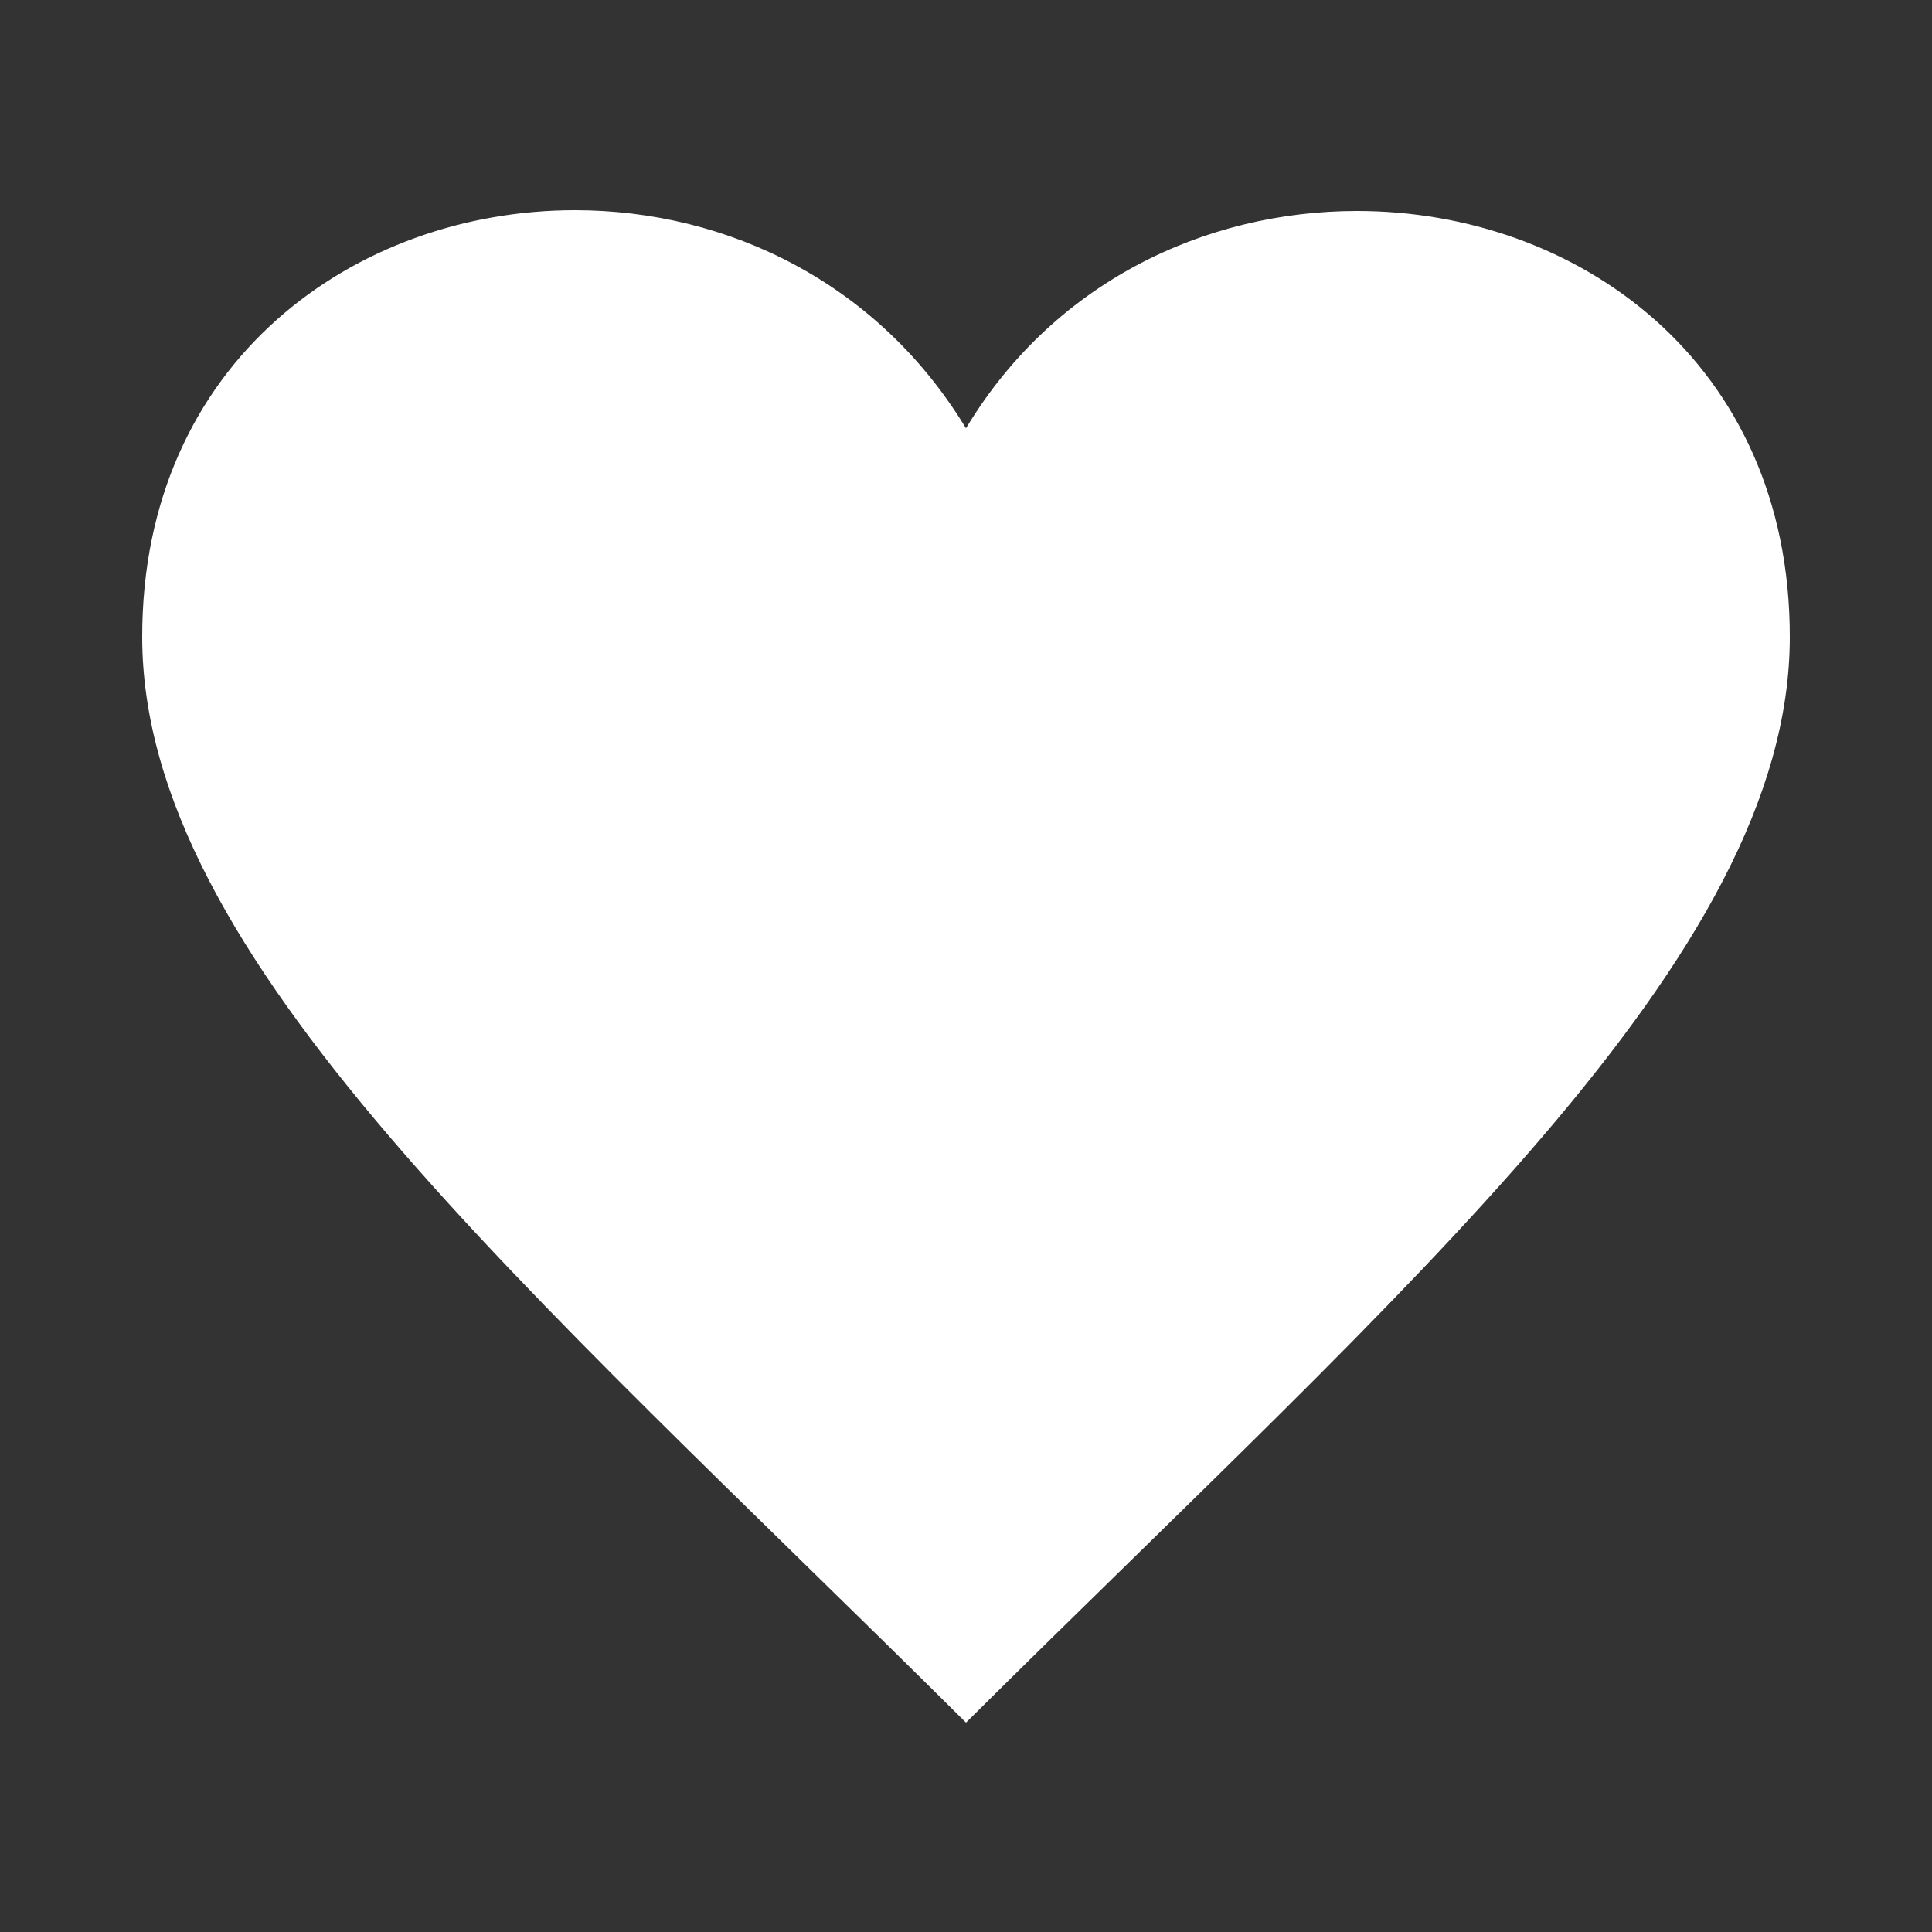
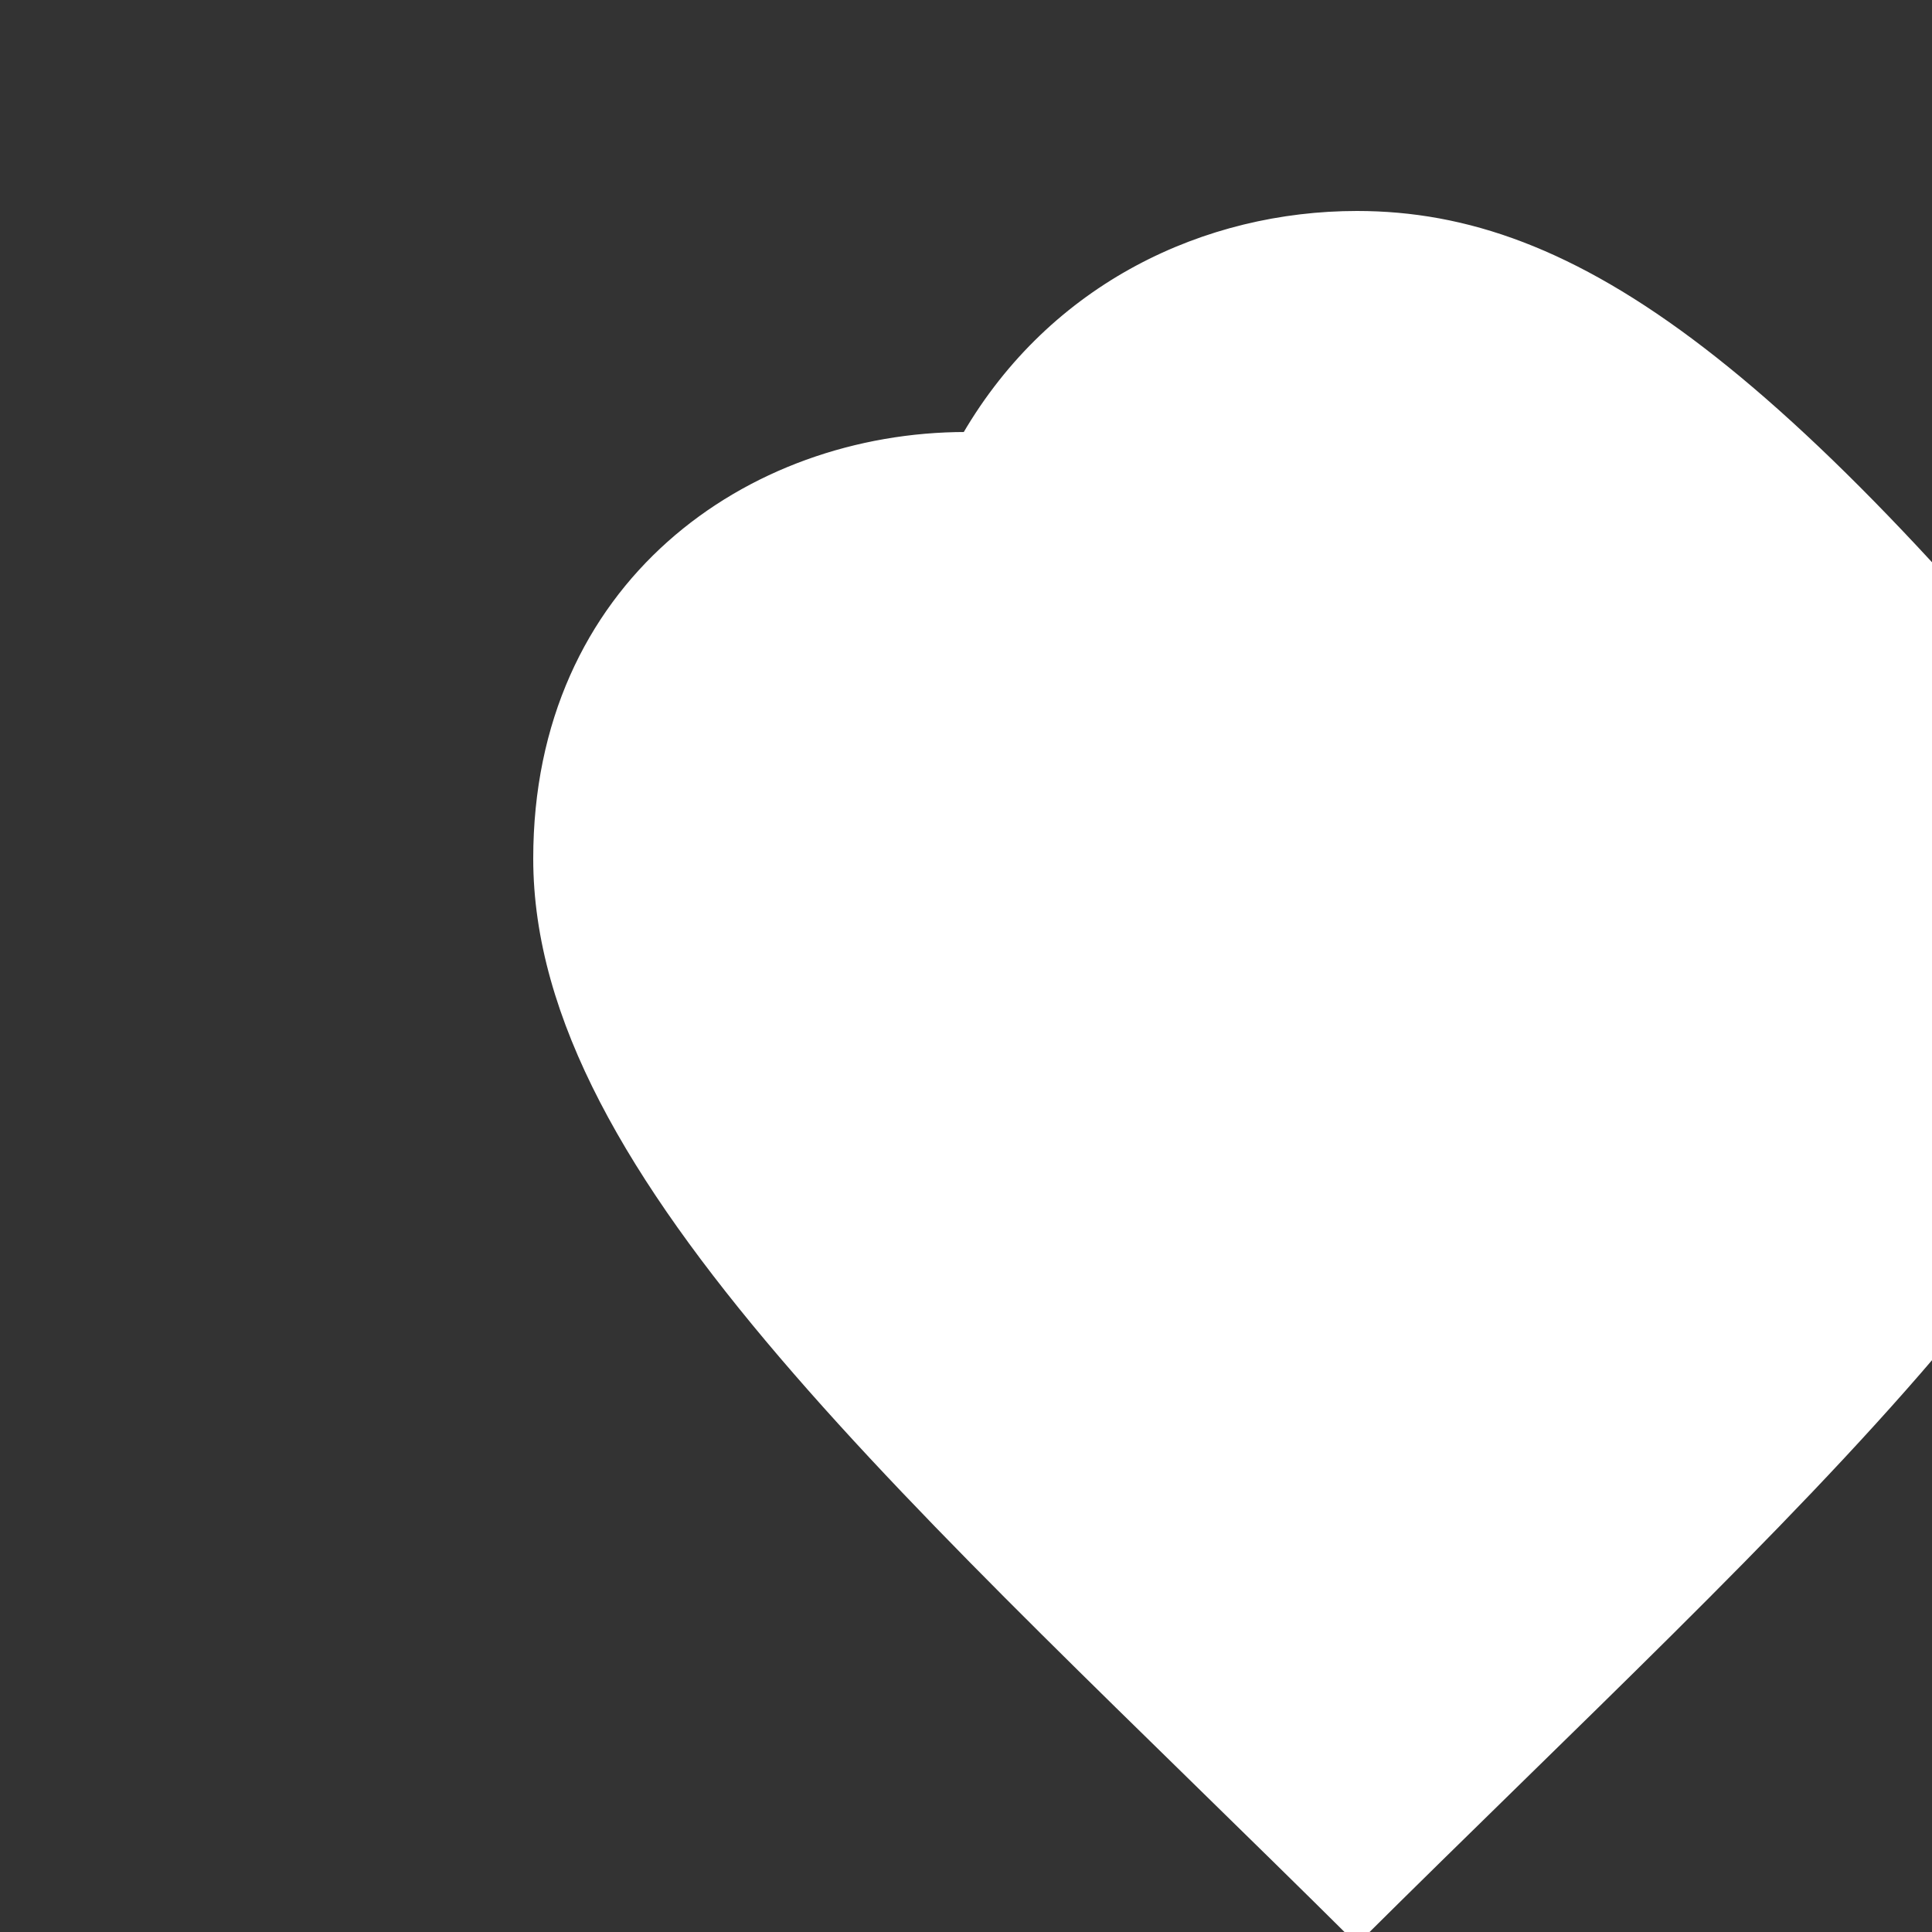
<svg xmlns="http://www.w3.org/2000/svg" version="1.1" id="Layer_1" x="0px" y="0px" viewBox="0 0 250 250" style="enable-background:new 0 0 250 250;" xml:space="preserve">
  <rect x="0" y="0" width="250" height="250" fill="#333333" stroke="none" />
  <style type="text/css">
	.st0{fill-rule:evenodd;clip-rule:evenodd;fill:#FFFFFF;stroke:#FFFFFF;stroke-miterlimit:10;}
</style>
-   <path class="st0" d="M175.6,27.8c-19.5,0-39.3,9.2-50.6,28.6C113.6,37,93.9,27.7,74.4,27.7c-28.1,0-55.5,19.3-55.5,54.7  c0,41.2,49.3,83.4,106.1,139.8c56.8-56.4,106.1-98.6,106.1-139.8C231.1,47,203.7,27.8,175.6,27.8" />
+   <path class="st0" d="M175.6,27.8c-19.5,0-39.3,9.2-50.6,28.6c-28.1,0-55.5,19.3-55.5,54.7  c0,41.2,49.3,83.4,106.1,139.8c56.8-56.4,106.1-98.6,106.1-139.8C231.1,47,203.7,27.8,175.6,27.8" />
</svg>